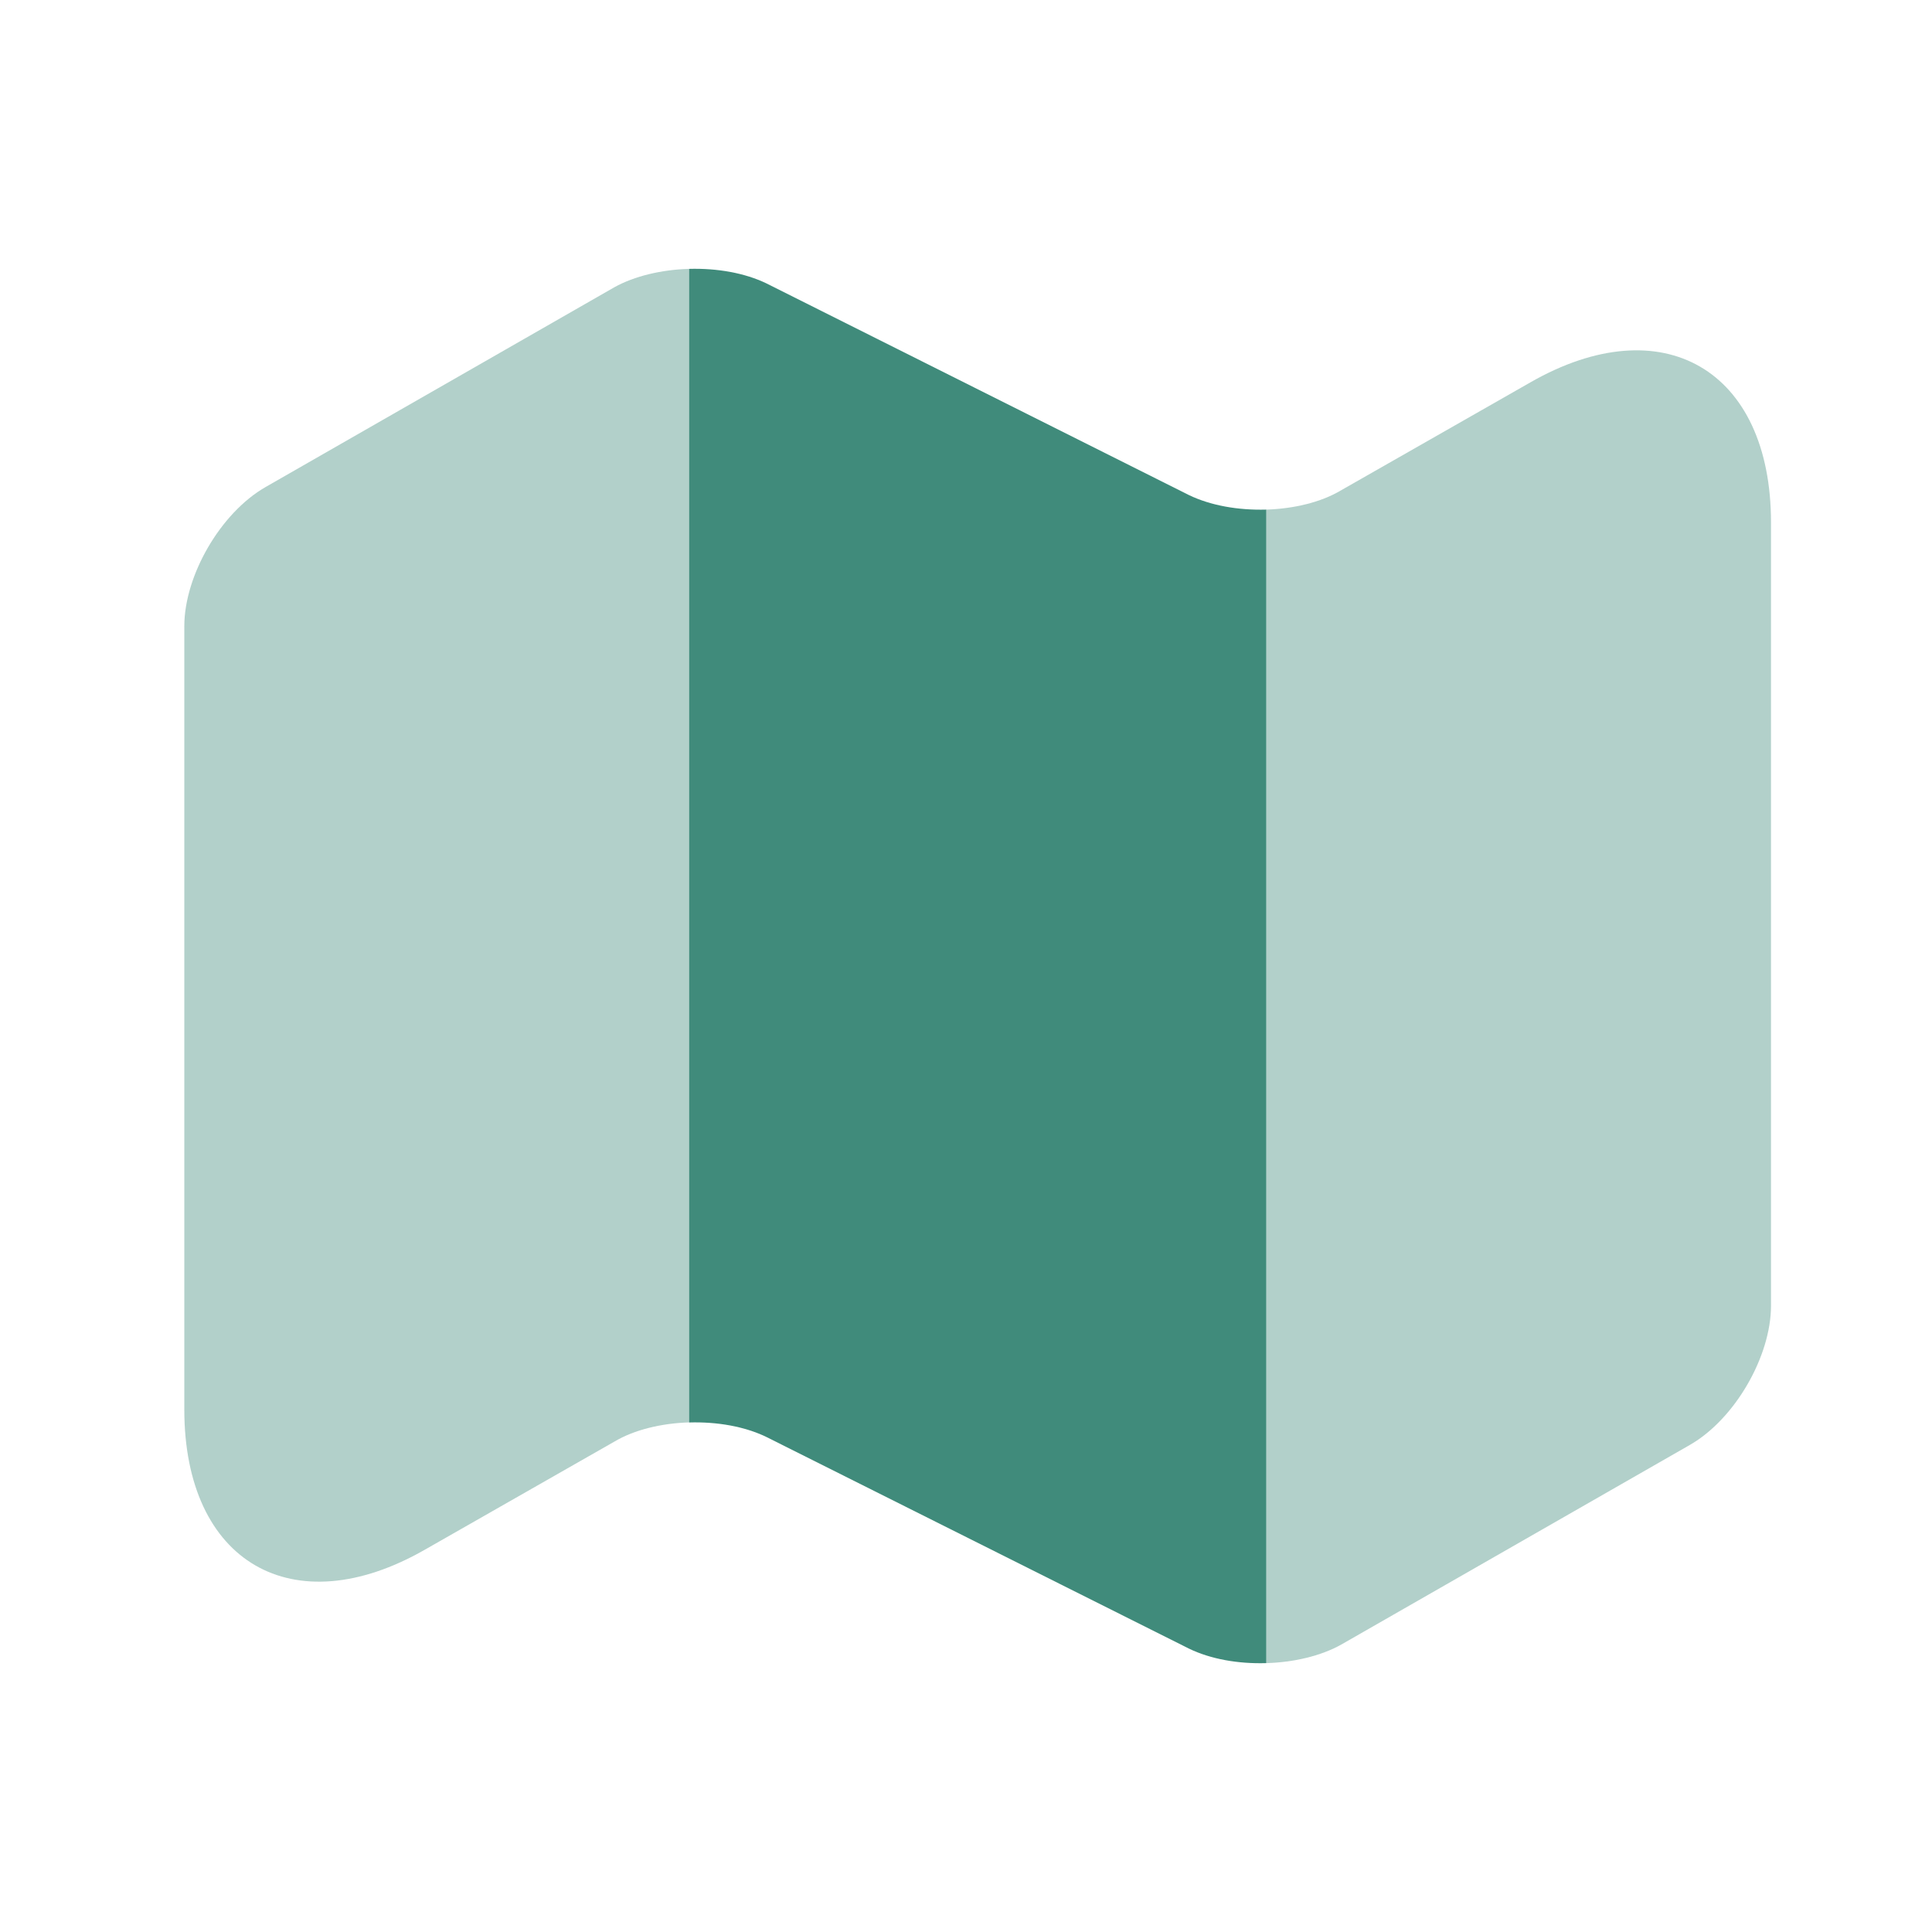
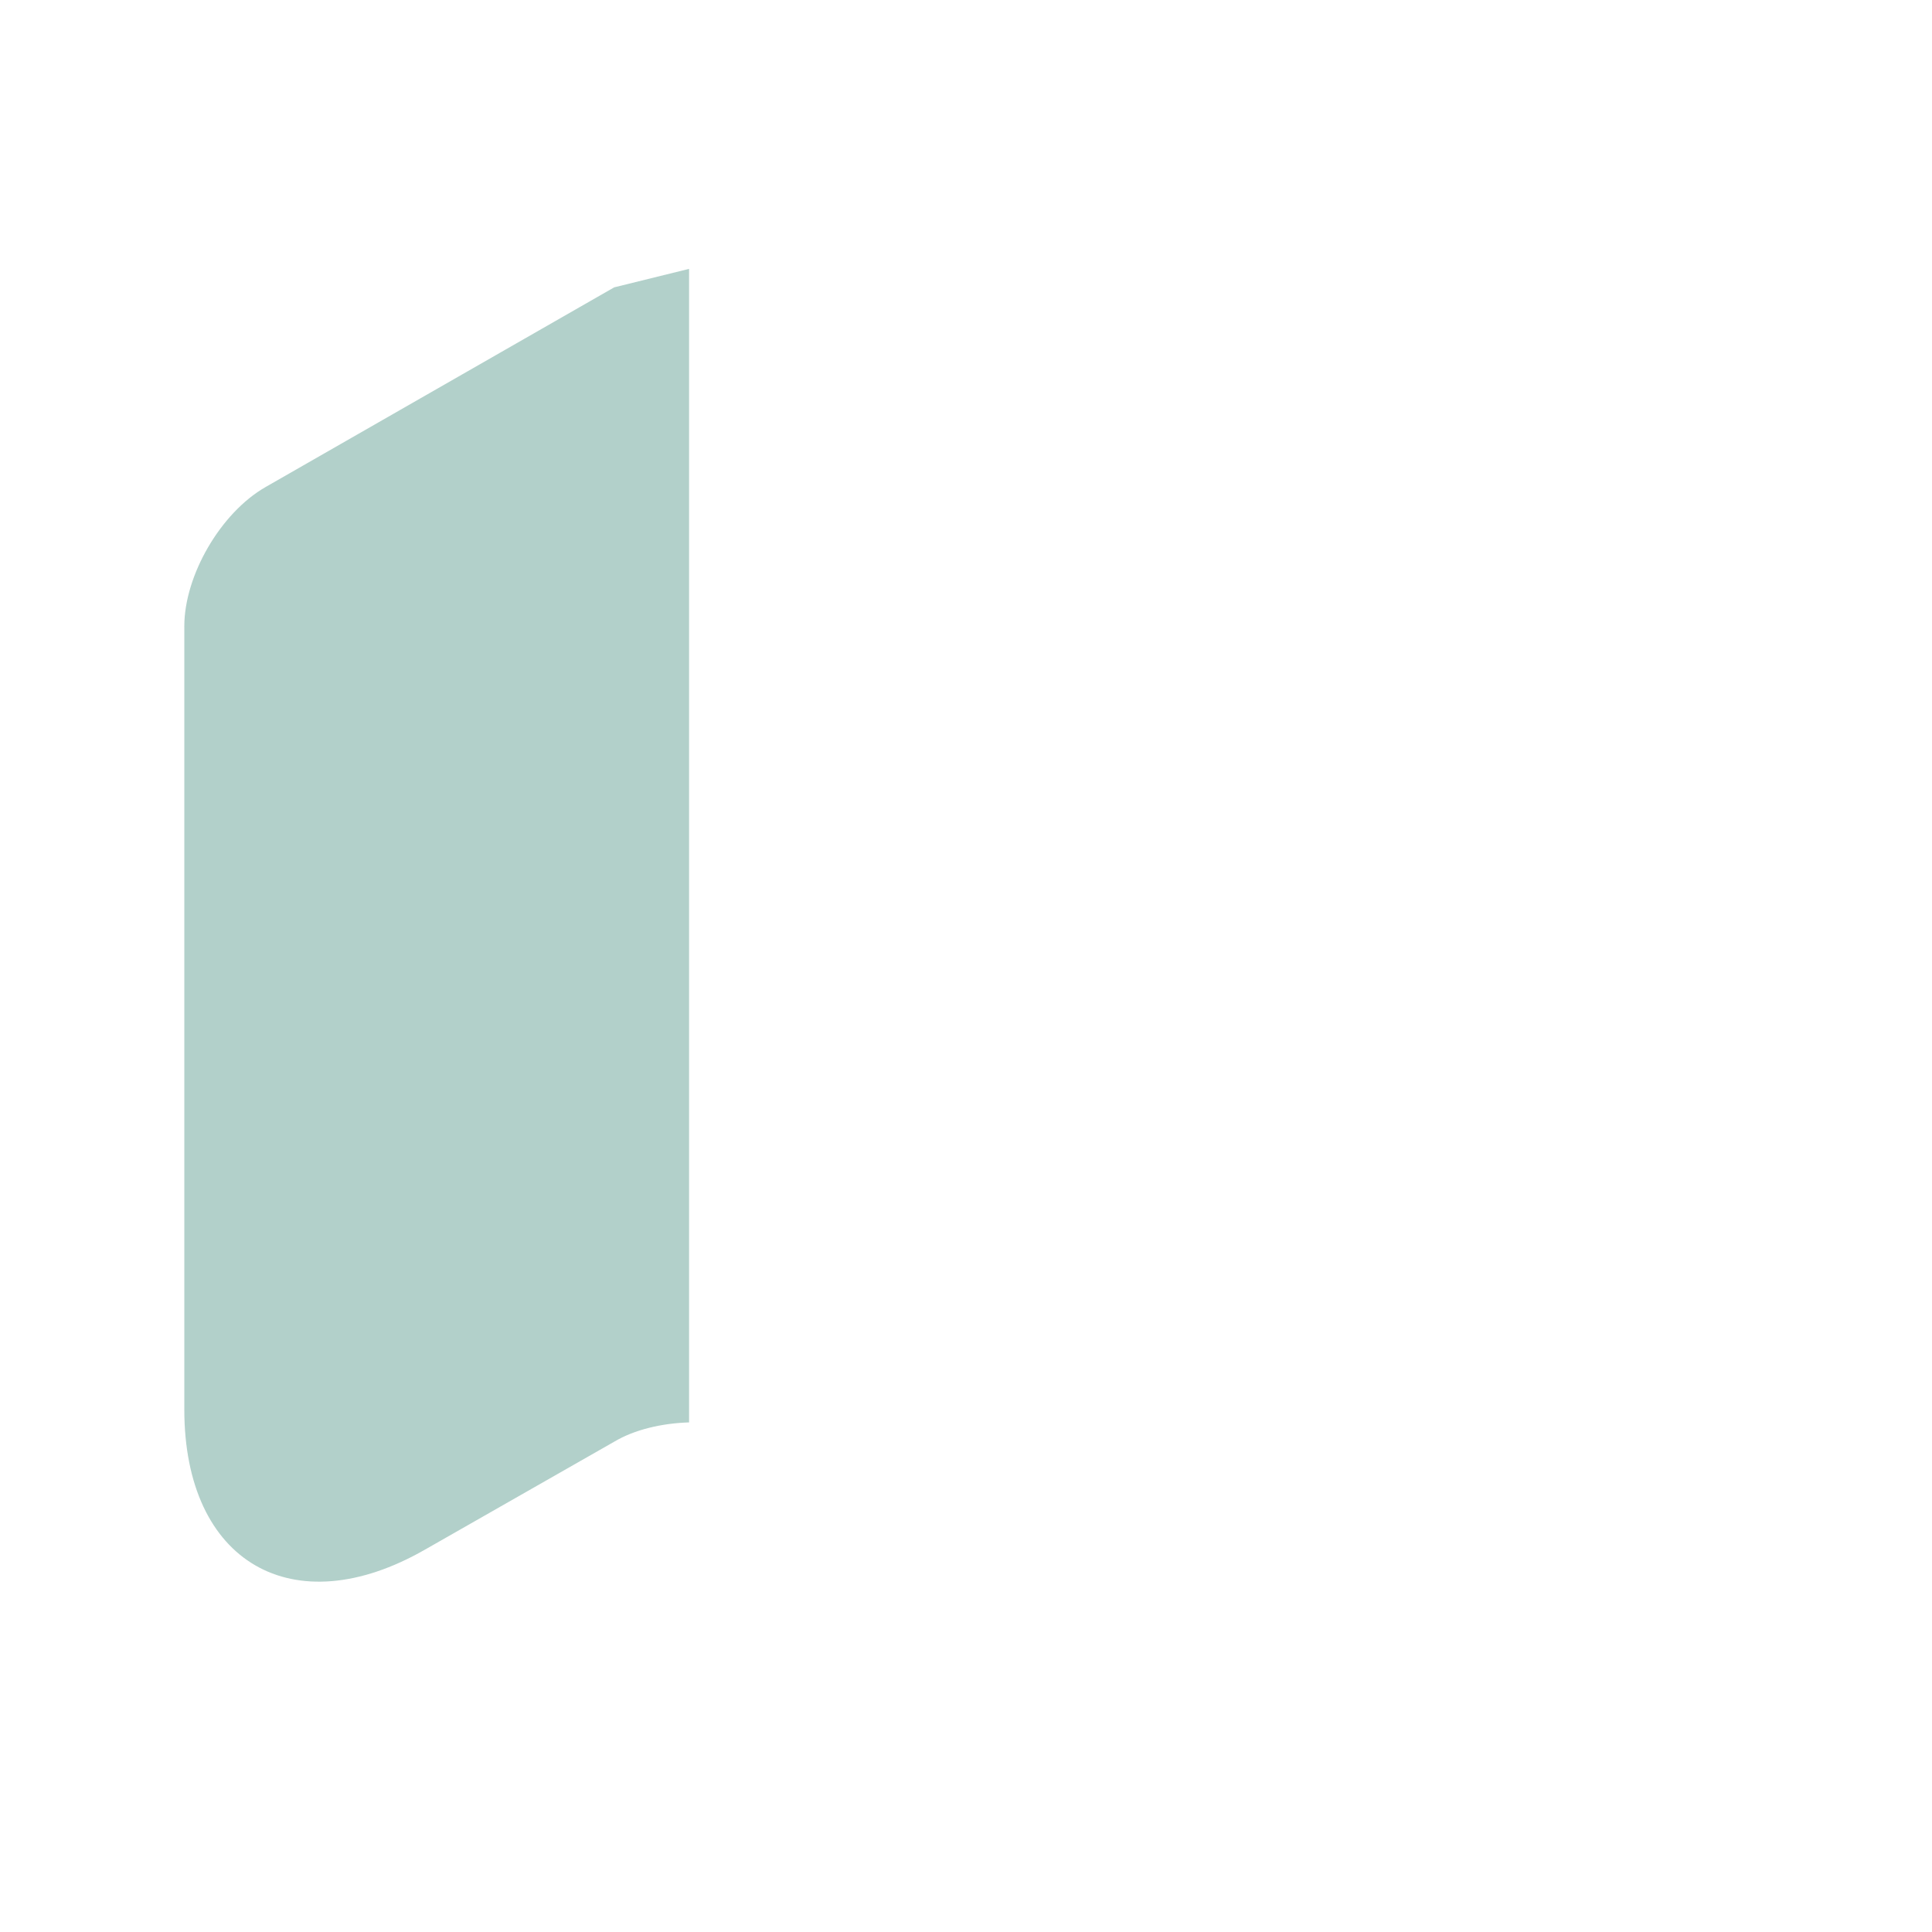
<svg xmlns="http://www.w3.org/2000/svg" width="30" height="30" viewBox="0 0 30 30" fill="none">
-   <path opacity="0.4" d="M10.7 4.175V22.087C10.275 22.1 9.85 22.2 9.537 22.387L6.6 24.062C4.55 25.237 2.862 24.262 2.862 21.887V9.725C2.862 8.937 3.425 7.962 4.125 7.562L9.537 4.462C9.85 4.287 10.275 4.187 10.7 4.175Z" fill="#408B7B" />
-   <path d="M19.663 7.913V25.825C19.225 25.838 18.8 25.763 18.463 25.6L11.9 22.313C11.563 22.15 11.138 22.075 10.7 22.088V4.175C11.138 4.163 11.563 4.238 11.9 4.4L18.463 7.688C18.8 7.85 19.225 7.925 19.663 7.913Z" fill="#408B7B" />
-   <path opacity="0.4" d="M27.5 8.113V20.275C27.5 21.063 26.938 22.038 26.238 22.438L20.825 25.538C20.513 25.713 20.088 25.813 19.663 25.825V7.913C20.088 7.9 20.513 7.8 20.825 7.613L23.763 5.938C25.813 4.763 27.5 5.738 27.5 8.113Z" fill="#408B7B" />
+   <path opacity="0.4" d="M10.7 4.175V22.087C10.275 22.1 9.85 22.2 9.537 22.387L6.6 24.062C4.55 25.237 2.862 24.262 2.862 21.887V9.725C2.862 8.937 3.425 7.962 4.125 7.562L9.537 4.462Z" fill="#408B7B" />
</svg>